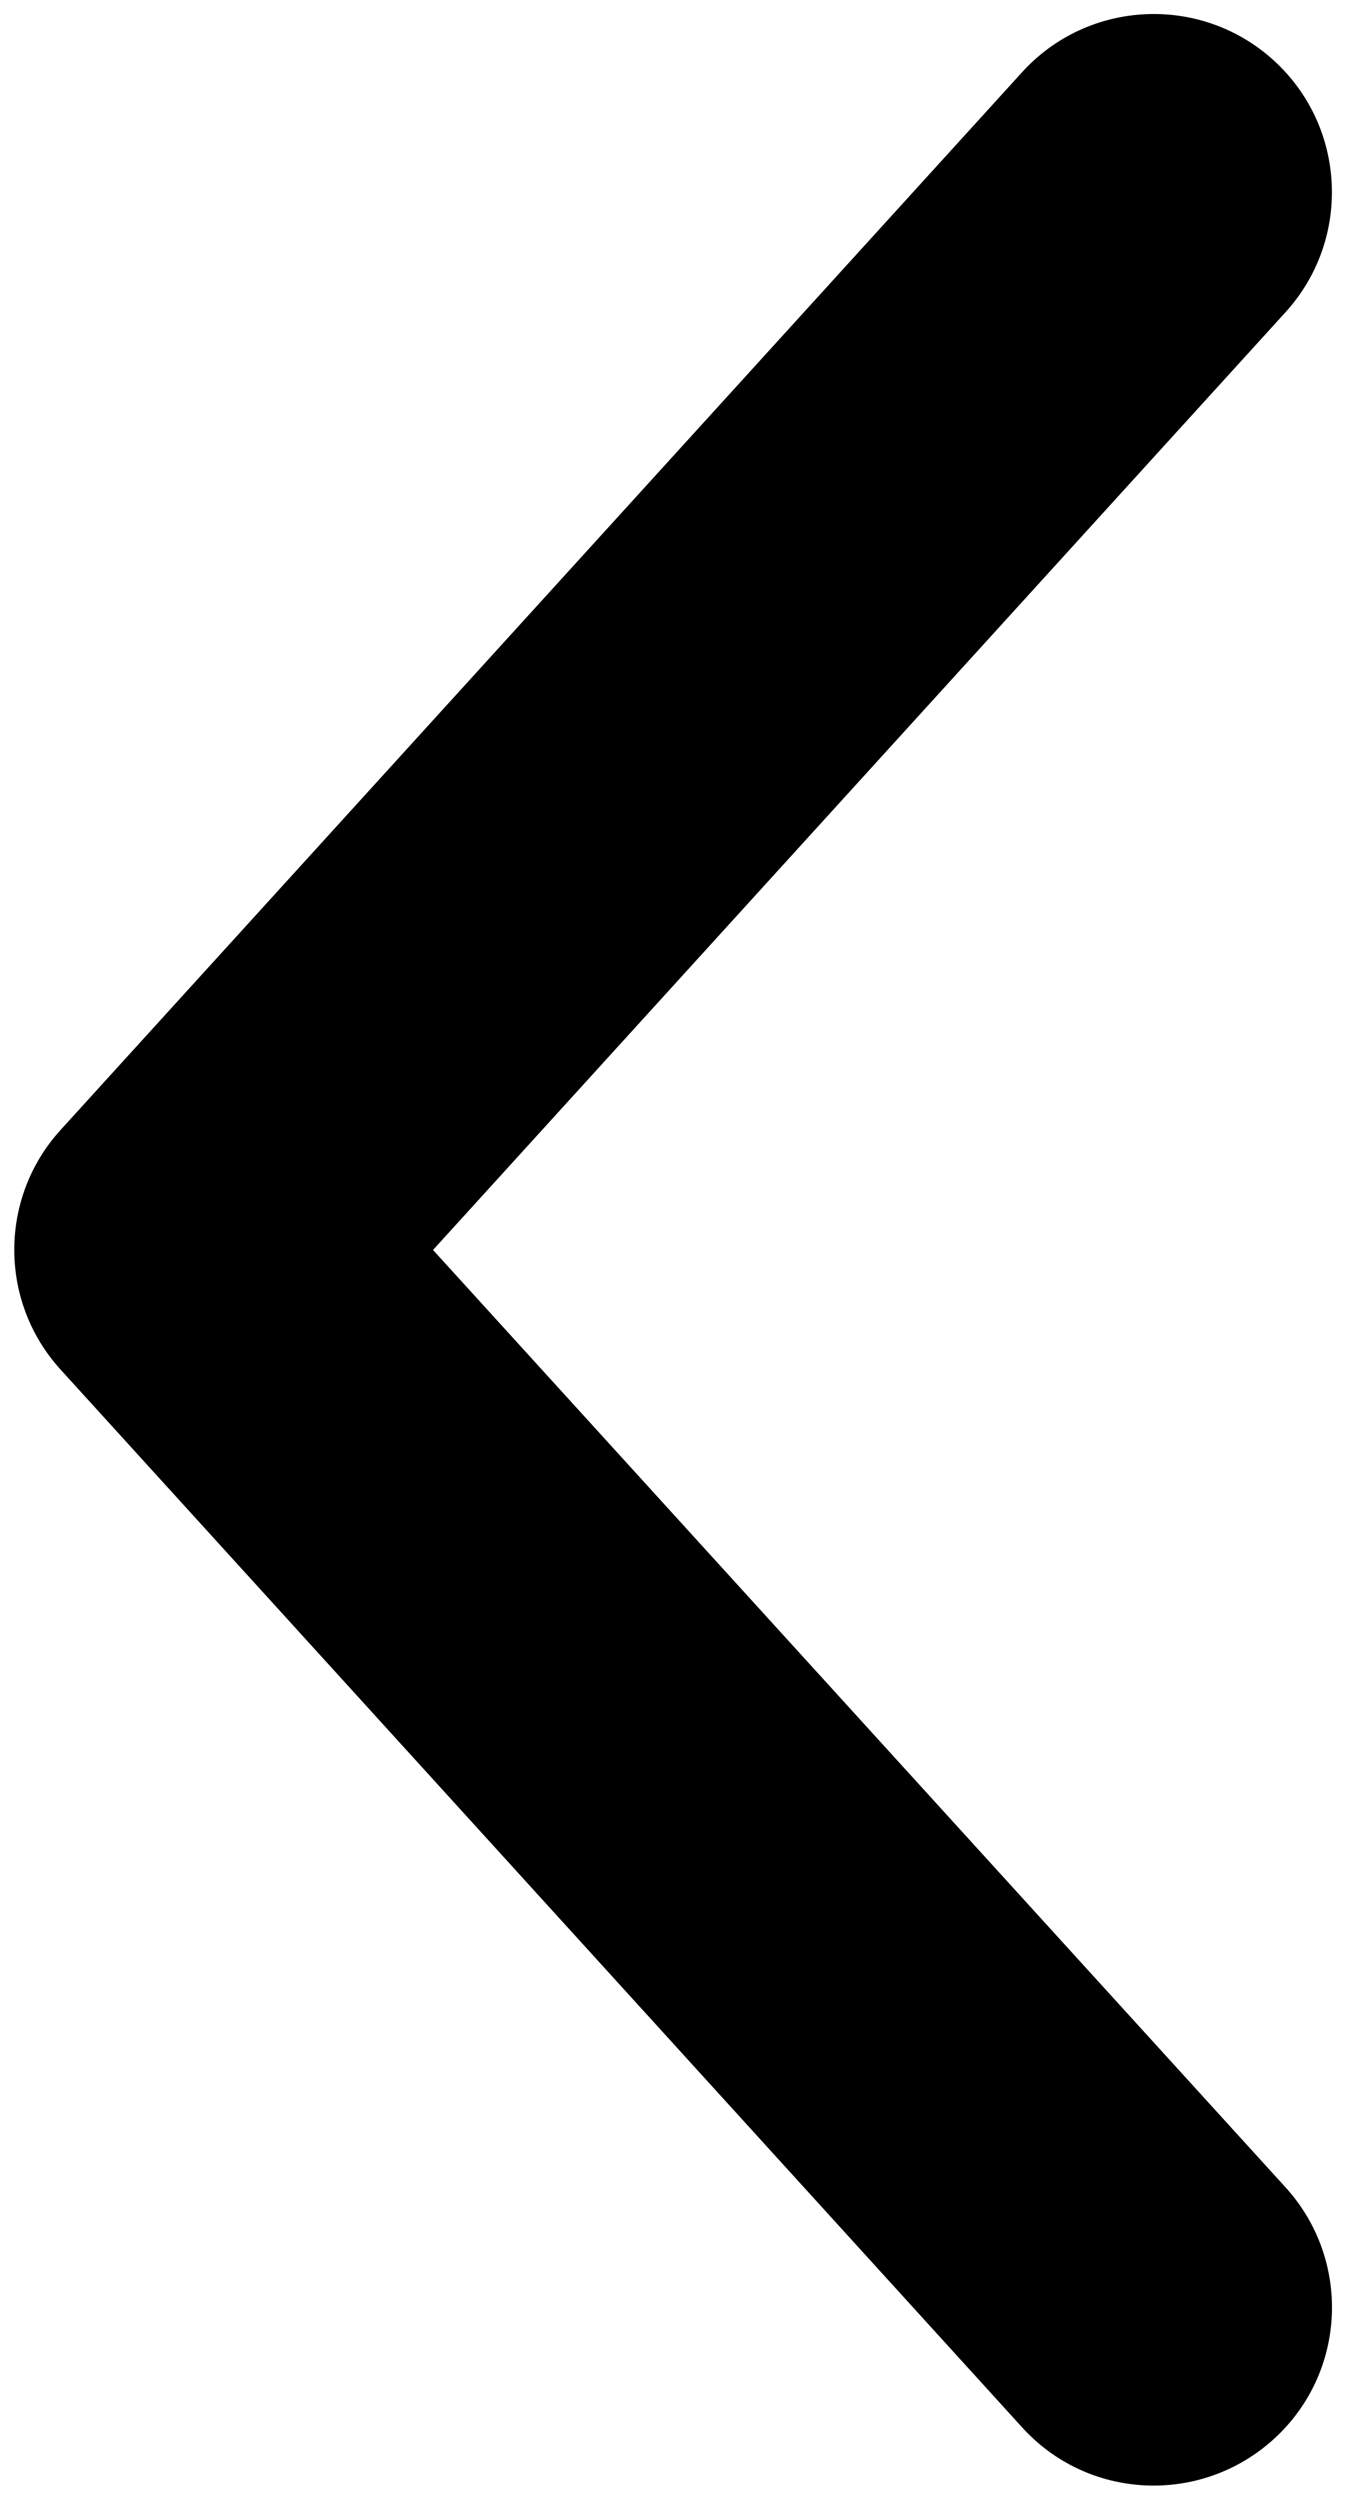
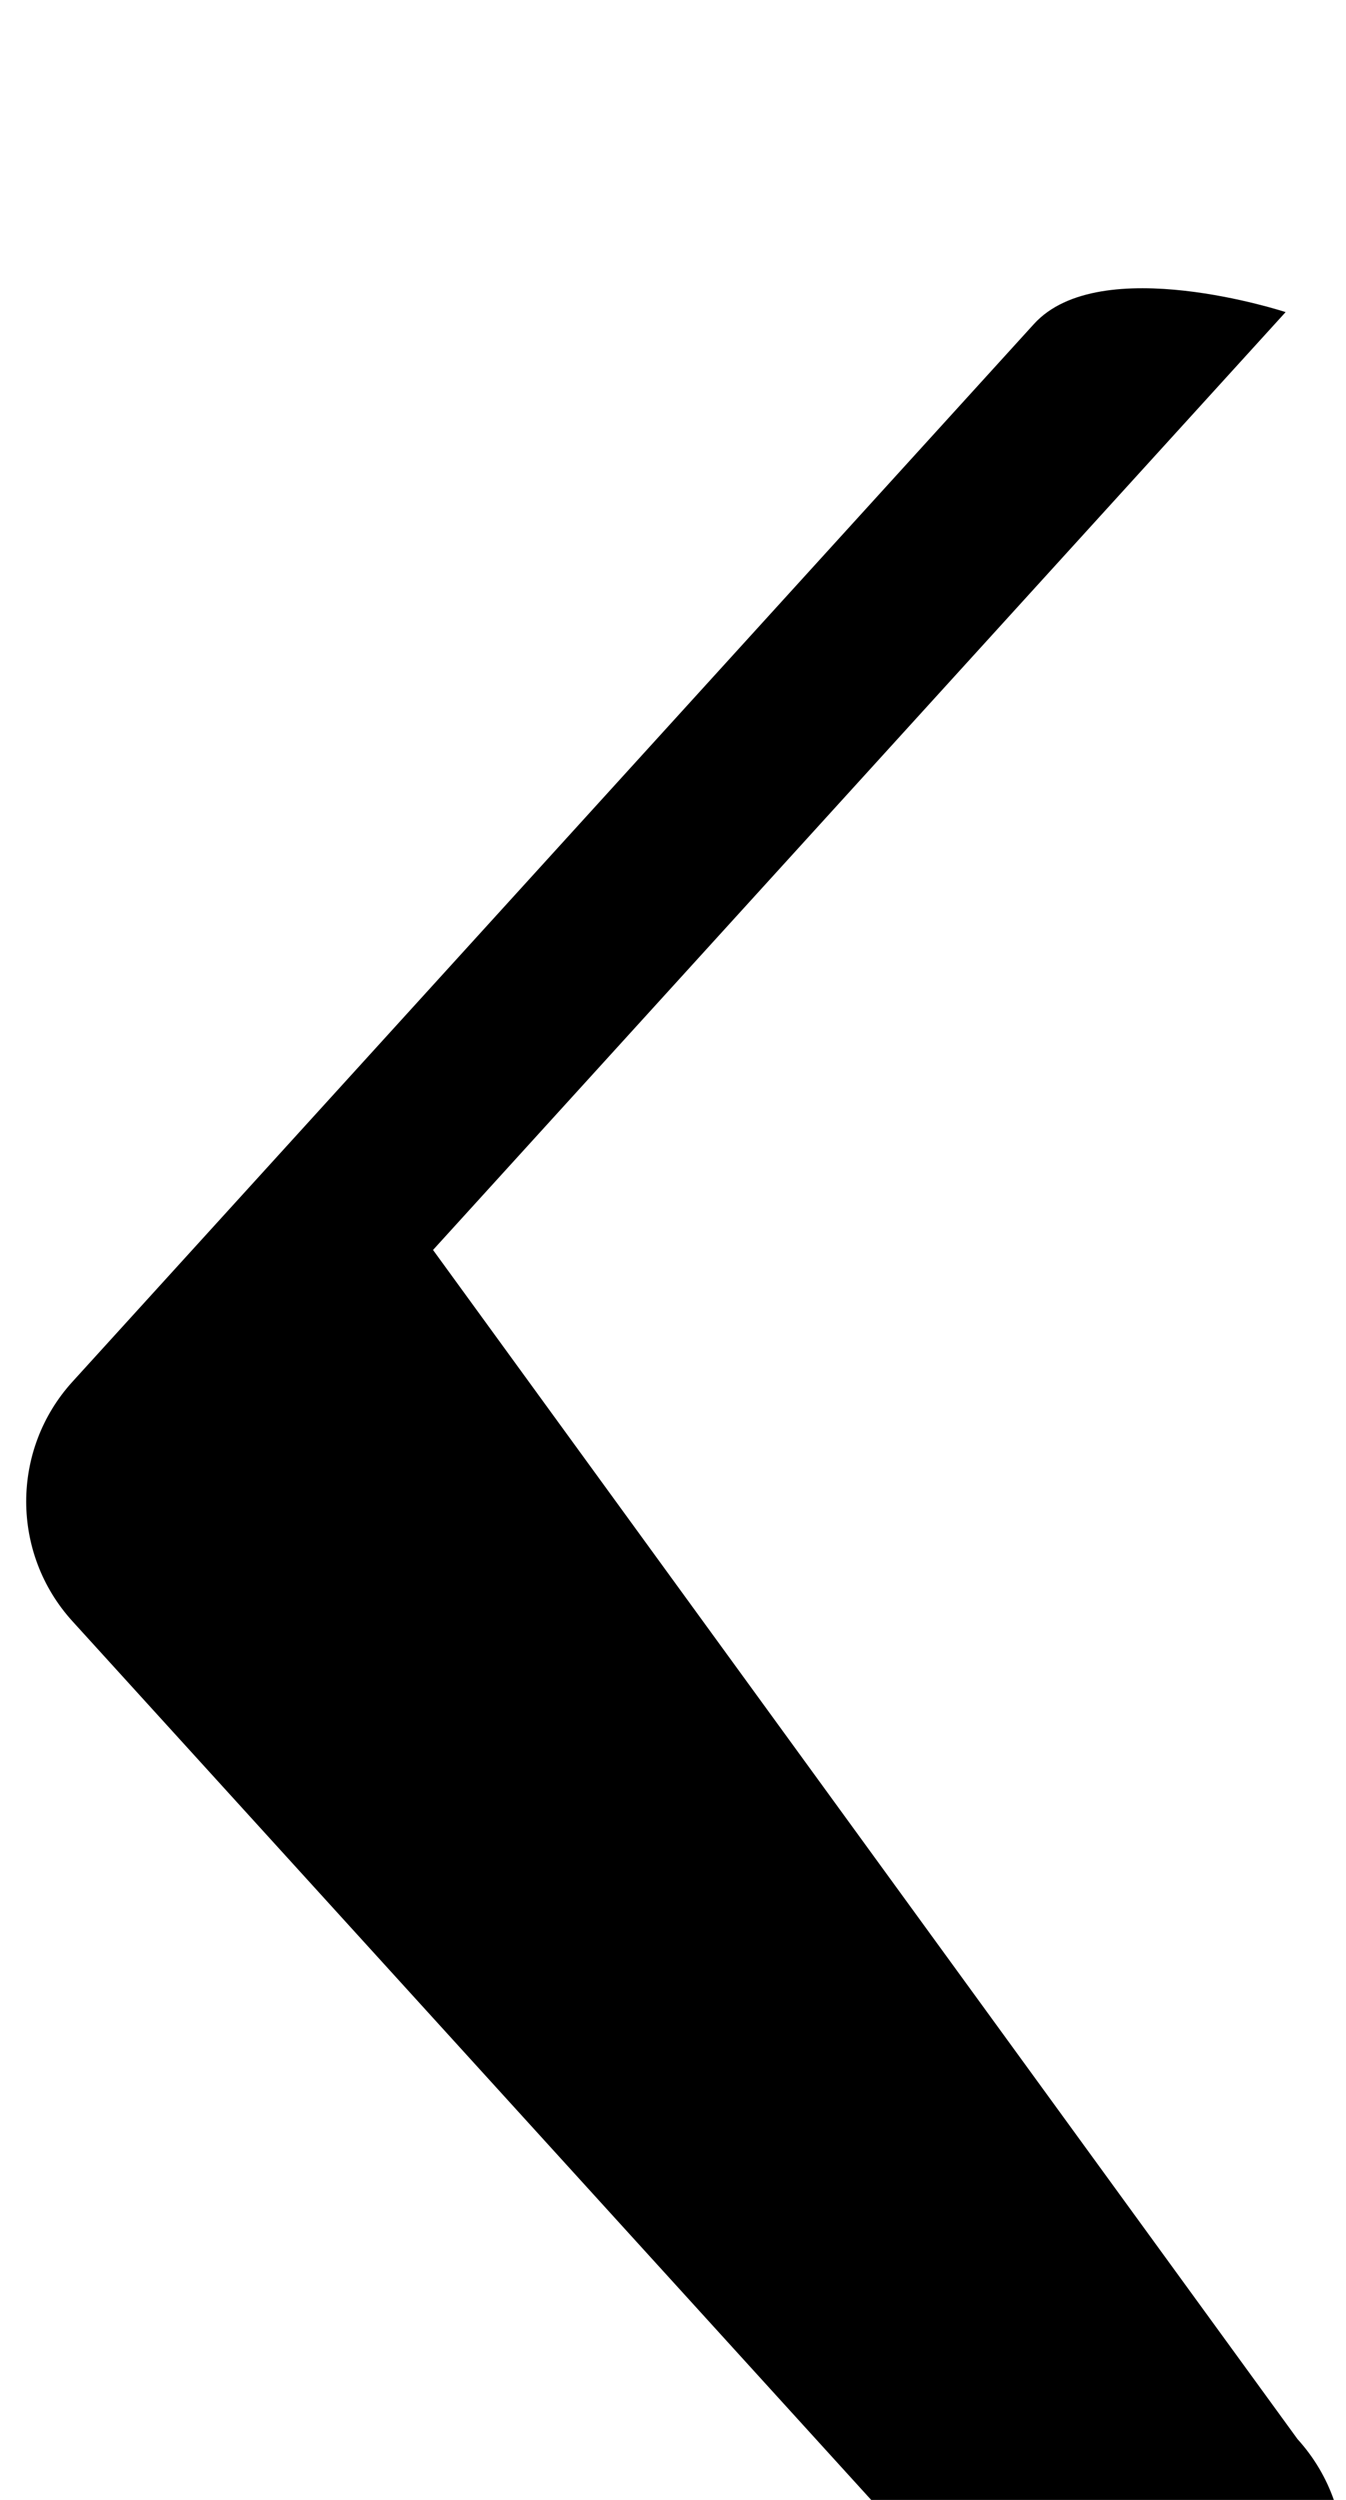
<svg xmlns="http://www.w3.org/2000/svg" width="7" height="13" viewBox="0 0 7 13" fill="none">
-   <path fill="currentColor" d="m2.252 6.5s0-0 0-0l4.434-4.877c.344-.379.316-.965-.062-1.309s-.965-.317-1.309.062l-5 5.5c-.321.353-.321.893 0 1.246l5 5.5c.344.38.93.406 1.309.062s.406-.93.062-1.309z" />
+   <path fill="currentColor" d="m2.252 6.5s0-0 0-0l4.434-4.877s-.965-.317-1.309.062l-5 5.5c-.321.353-.321.893 0 1.246l5 5.5c.344.38.93.406 1.309.062s.406-.93.062-1.309z" />
</svg>